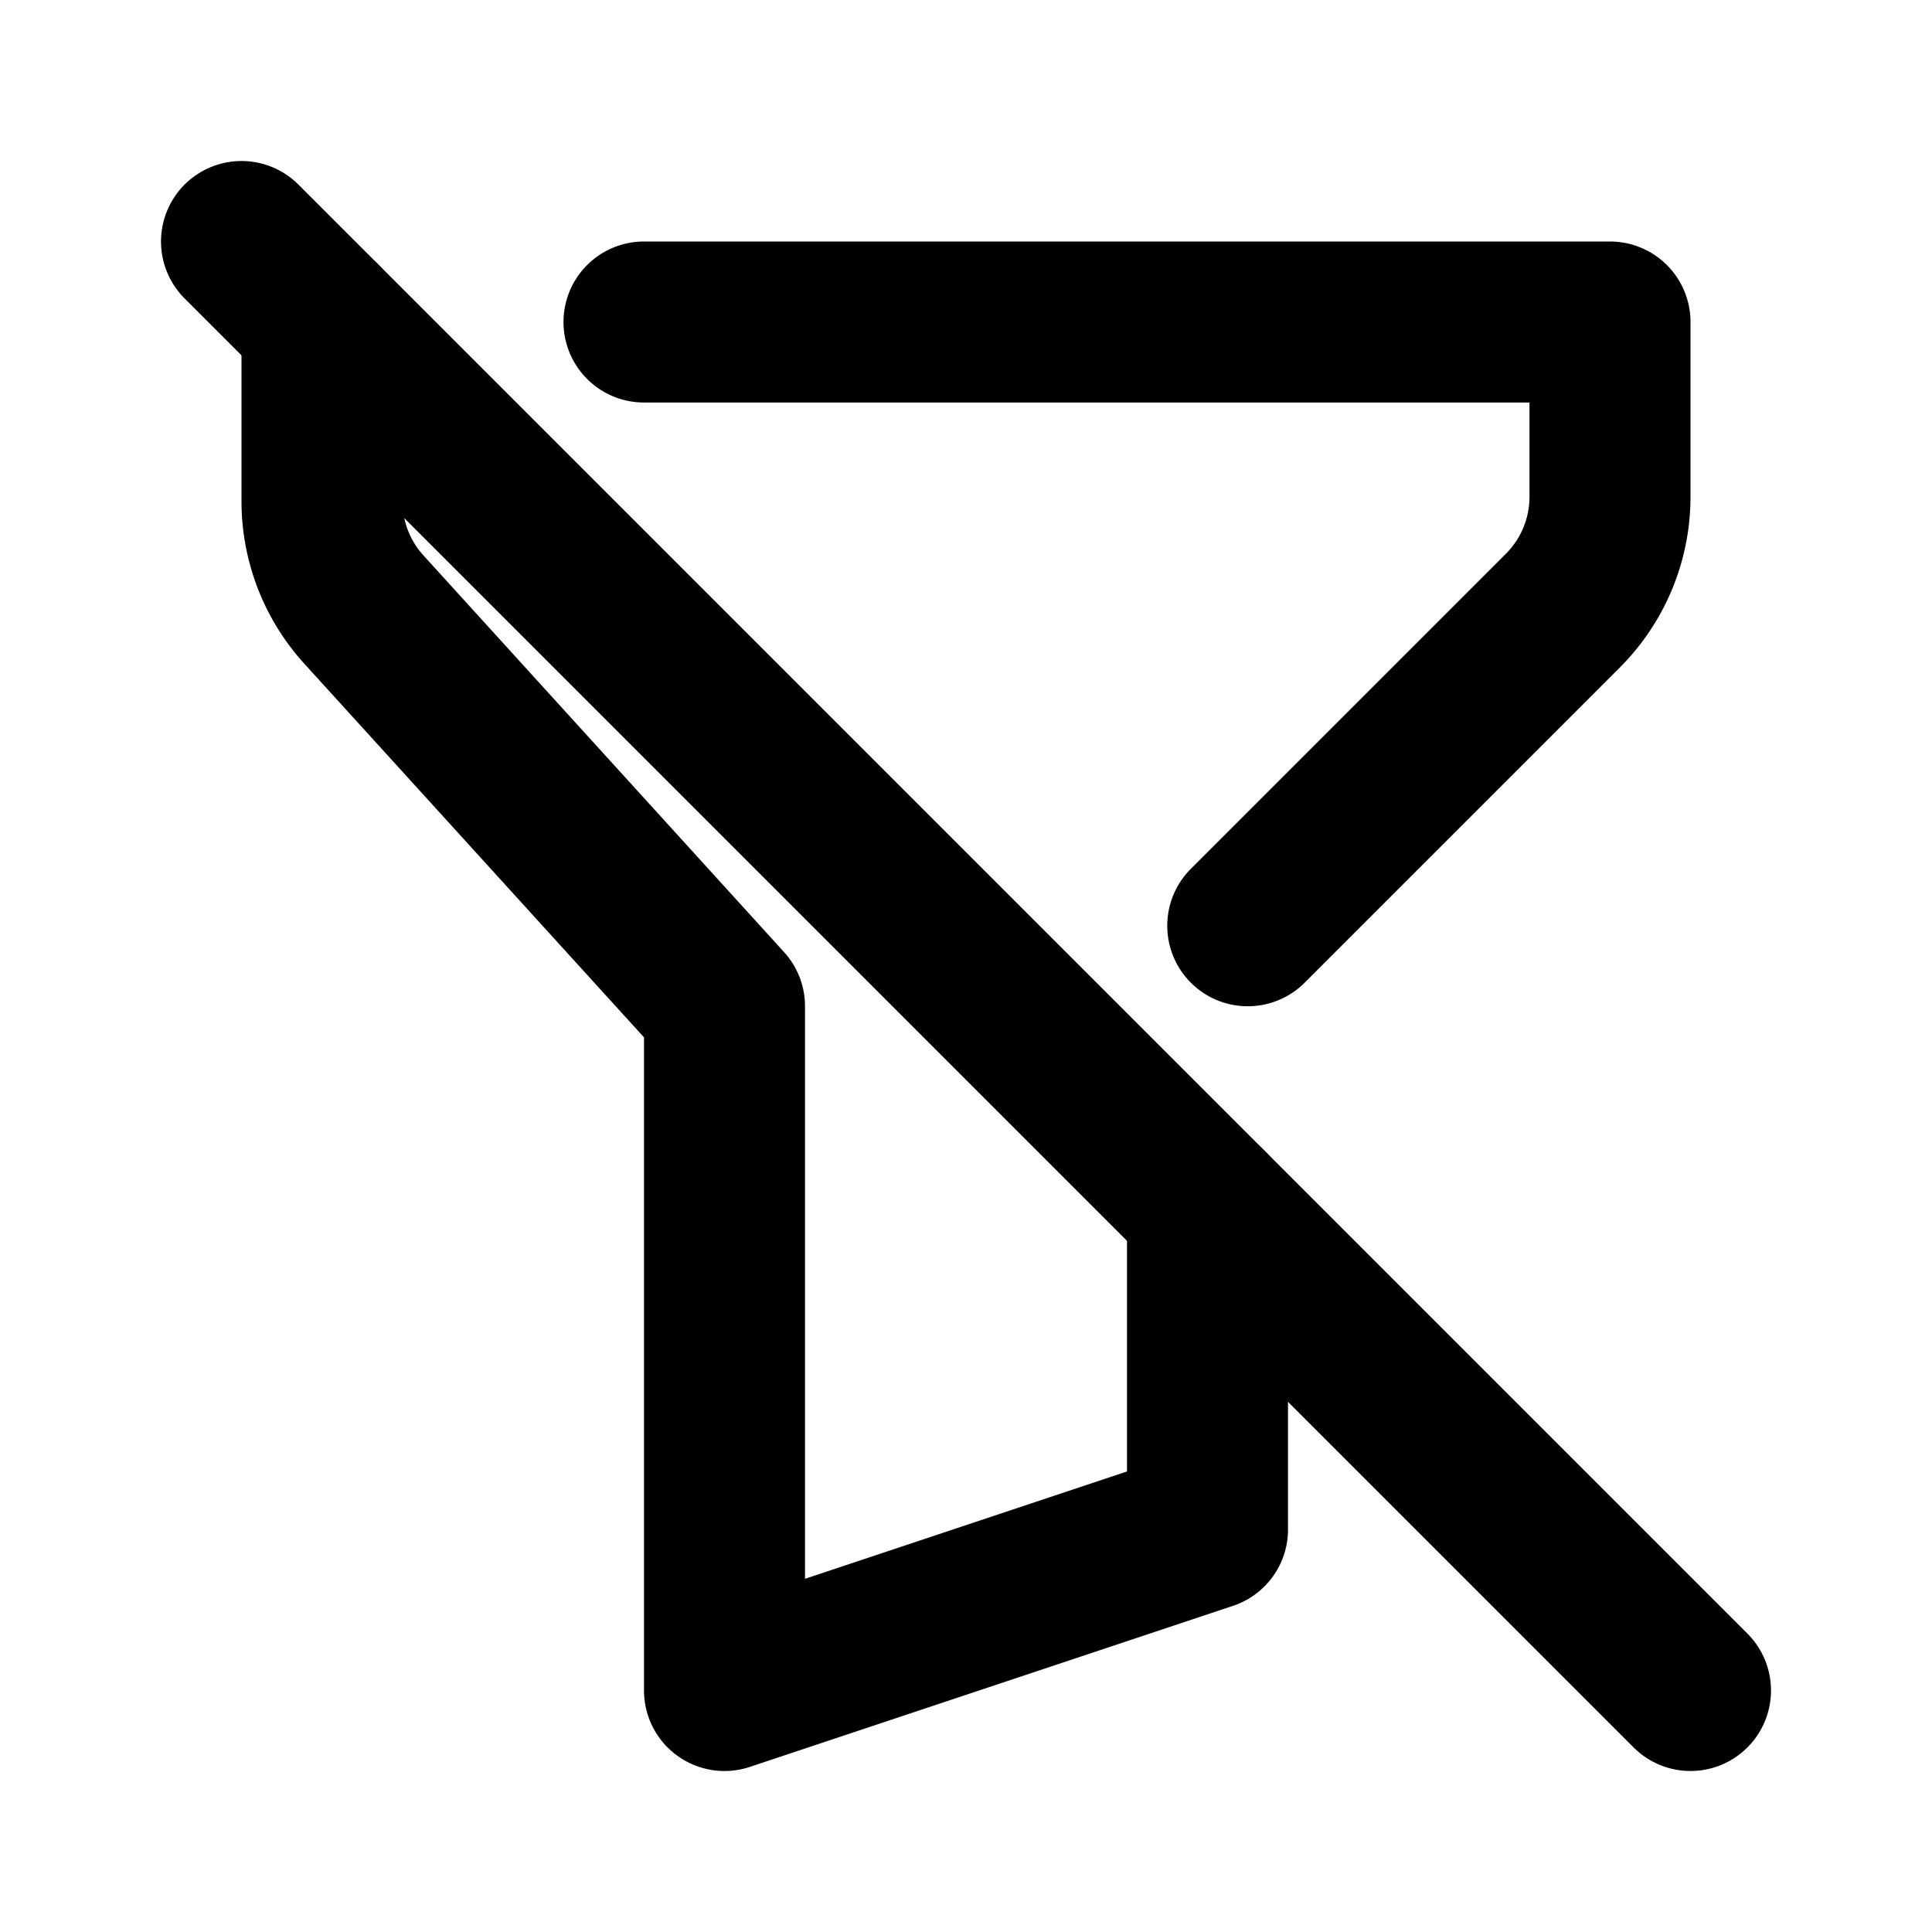
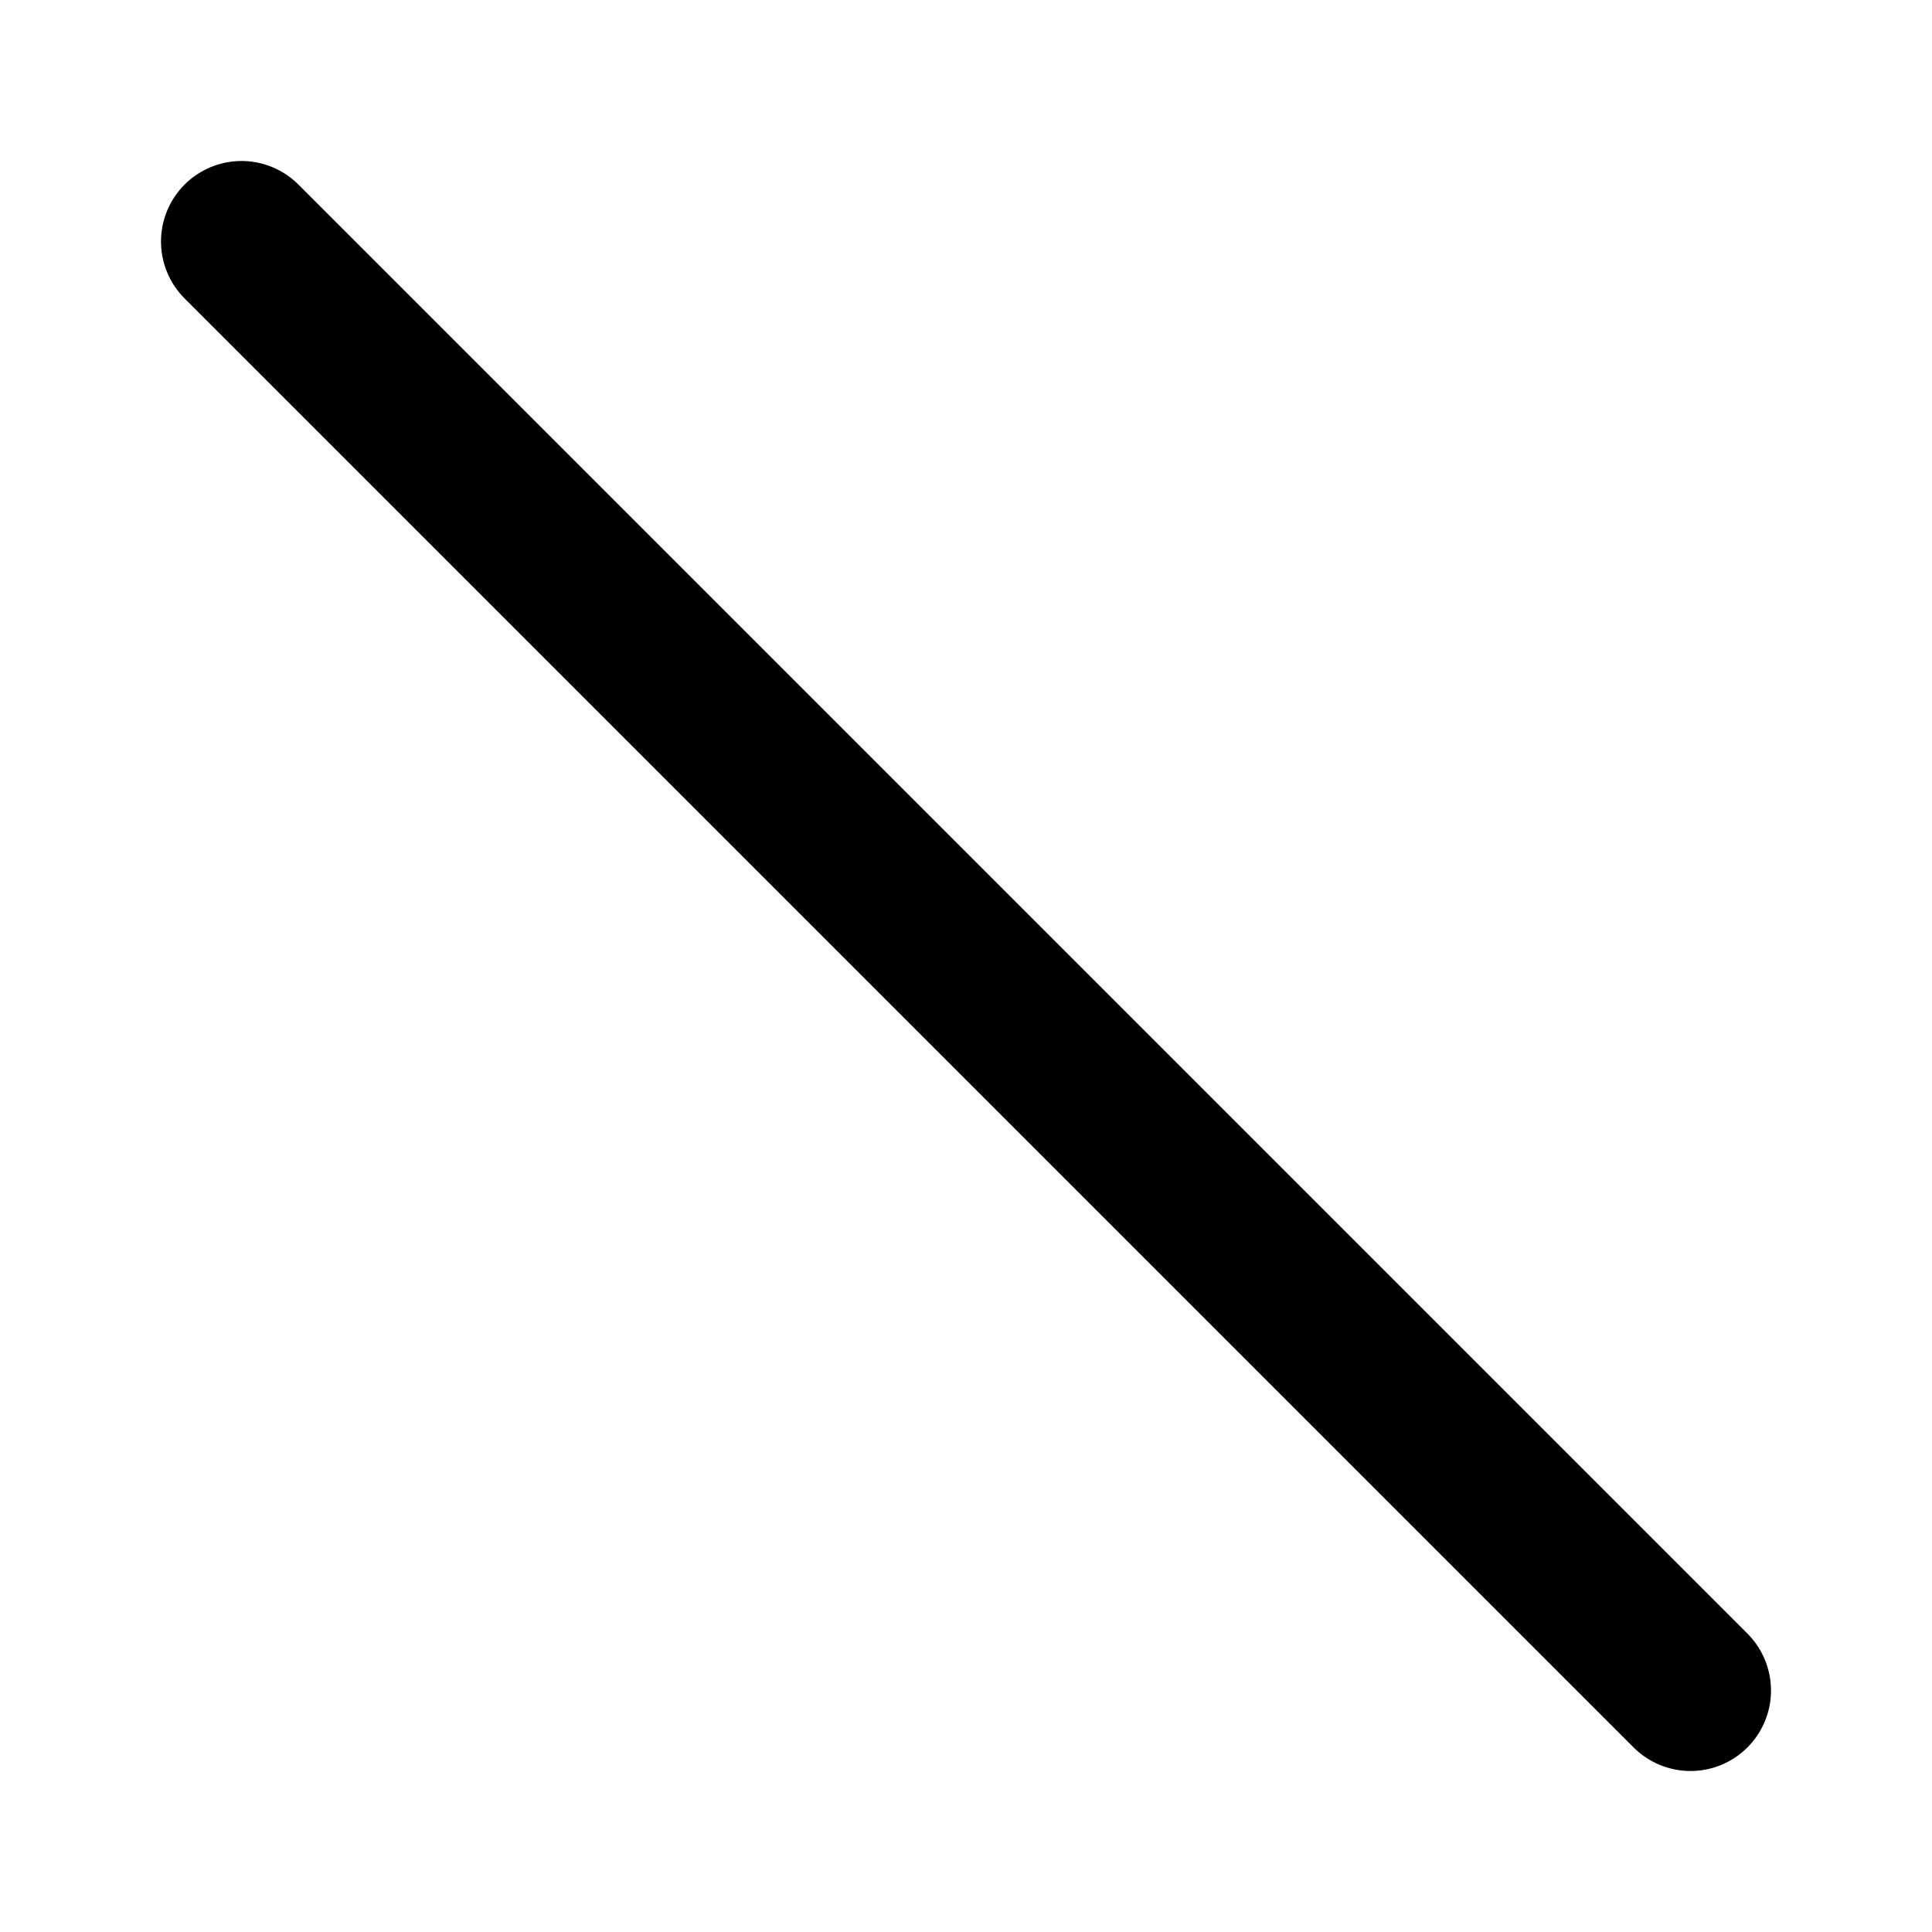
<svg xmlns="http://www.w3.org/2000/svg" width="24" height="24" viewBox="0 0 24 24" fill="none" stroke="currentColor" stroke-width="2" stroke-linecap="round" stroke-linejoin="round">
-   <path d="M8 4h12v2.172a2 2 0 0 1 -.586 1.414l-3.914 3.914m-.5 3.5v4l-6 2v-8.5l-4.48 -4.928a2 2 0 0 1 -.52 -1.345v-2.227" />
  <path d="M3 3l18 18" />
</svg>